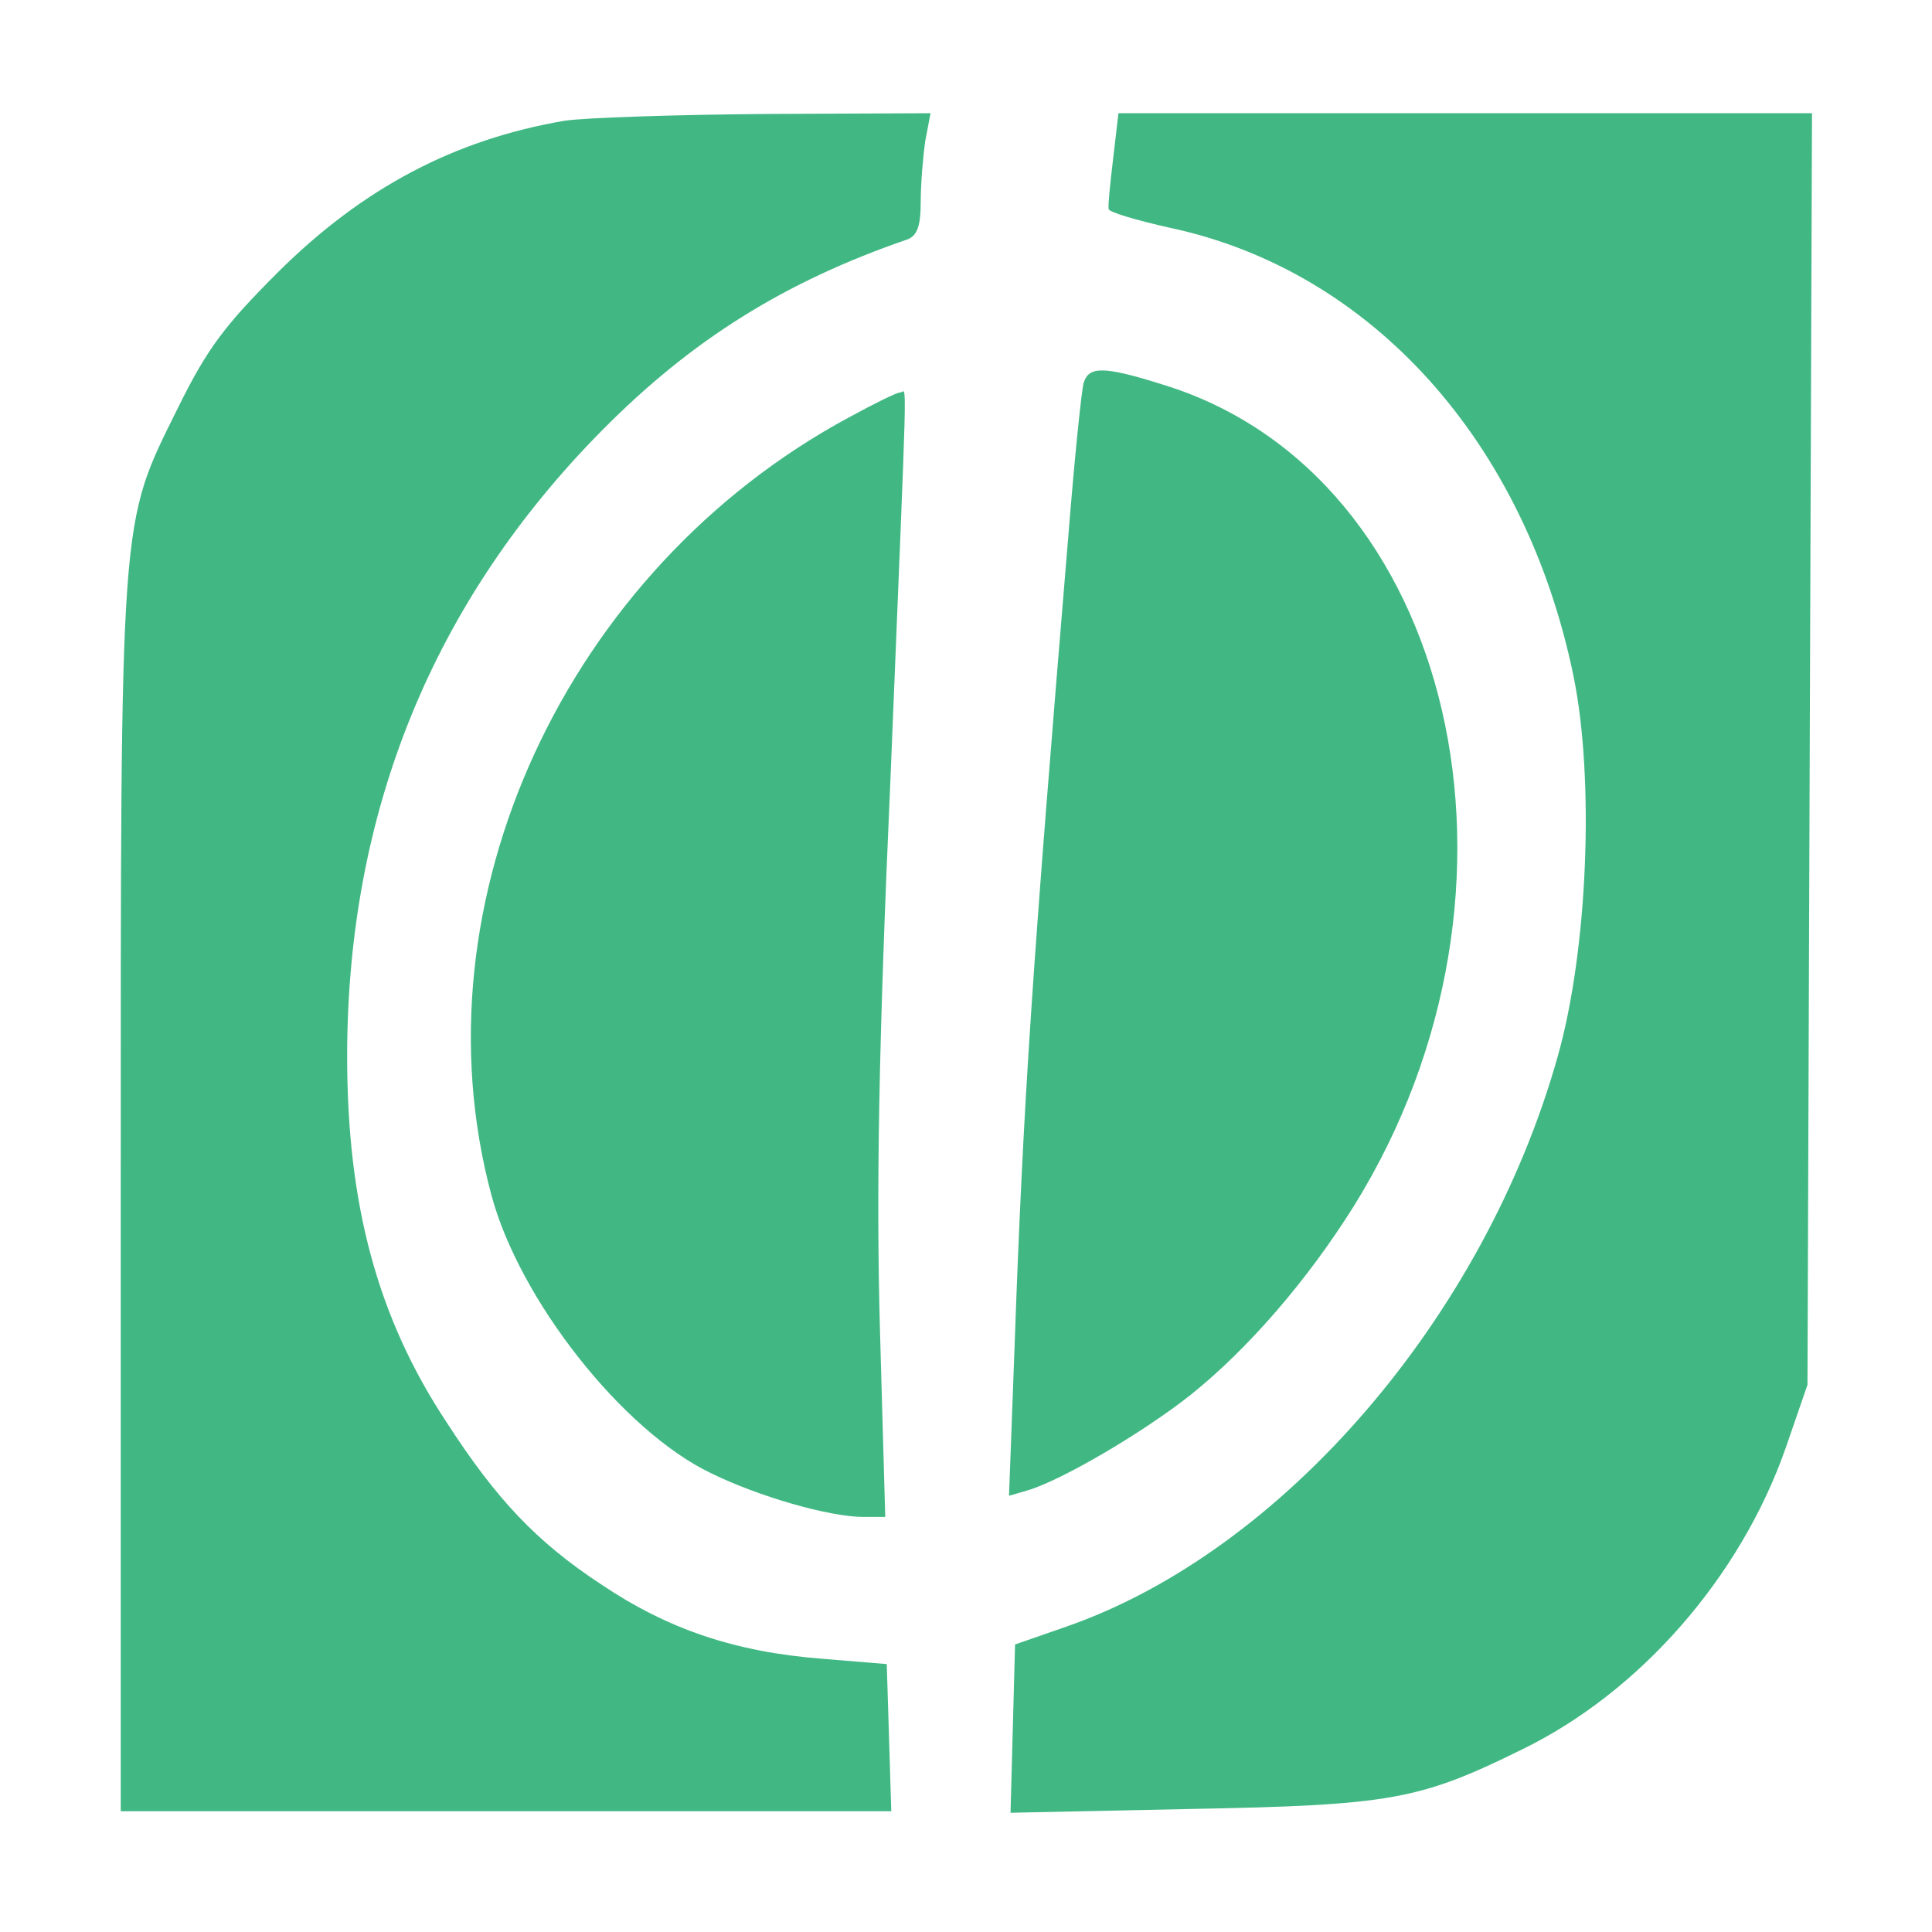
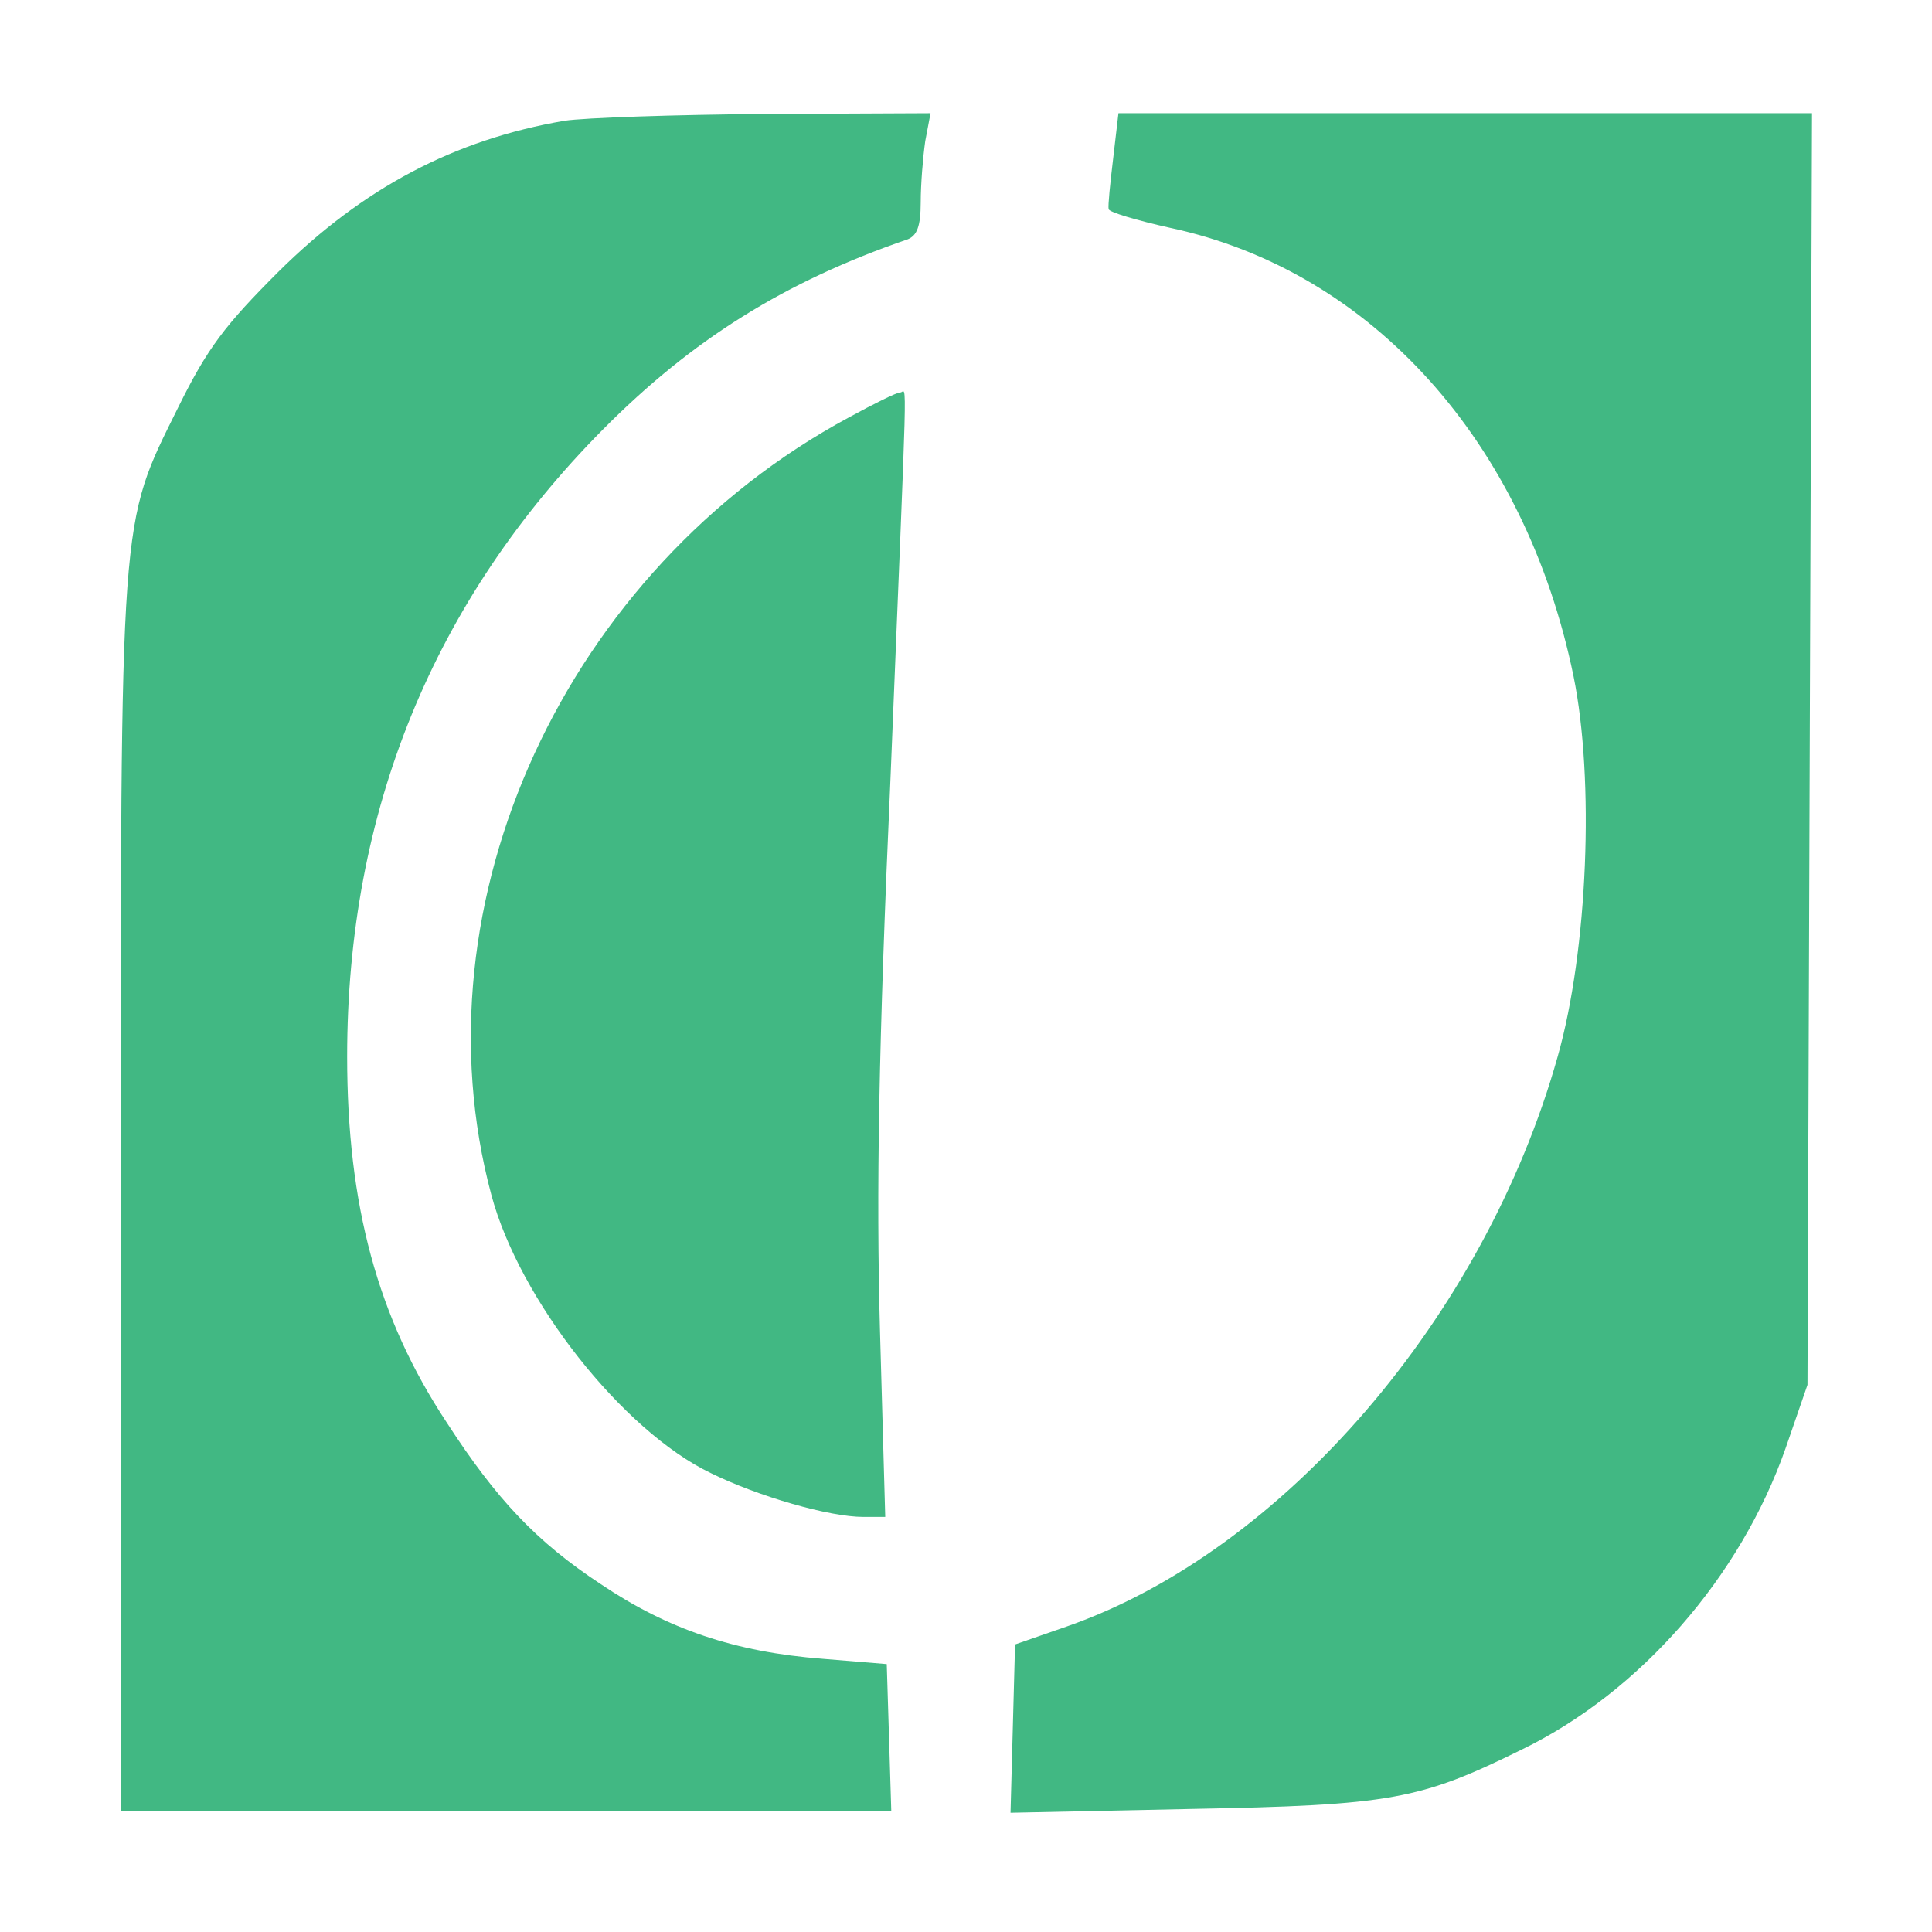
<svg xmlns="http://www.w3.org/2000/svg" version="1.0" width="256pt" height="256pt" viewBox="0 0 256 256" preserveAspectRatio="xMidYMid meet">
  <g transform="translate(0, 256) scale(0.1, -0.1)" fill="#41b883" stroke="none">
    <path d="M748 2400 c-146 -25 -267 -89 -379 -200 -71 -71 -94 -101 -133 -180 -78 -158 -76 -129 -76 -1047 l0 -813 510 0 511 0 -3 98 -3 97 -85 7 c-116 9 -205 39 -294 99 -85 56 -138 112 -204 214 -92 139 -132 289 -132 485 0 325 114 604 339 831 118 119 241 196 404 252 12 5 17 17 17 49 0 24 3 60 6 81 l7 37 -219 -1 c-121 -1 -240 -5 -266 -9z" />
    <path d="M1475 2350 c-4 -33 -7 -63 -6 -67 0 -4 37 -15 82 -25 266 -57 470 -283 534 -594 28 -137 19 -363 -21 -504 -97 -345 -364 -655 -650 -755 l-69 -24 -3 -112 -3 -111 238 5 c267 5 304 12 440 79 156 76 289 228 349 399 l29 84 3 843 3 842 -460 0 -459 0 -7 -60z" />
-     <path d="M1436 2053 c-3 -10 -12 -99 -20 -198 -48 -579 -60 -747 -72 -1089 l-7 -188 24 7 c45 13 154 77 217 127 76 61 154 151 216 250 261 420 134 969 -252 1088 -79 25 -99 25 -106 3z" />
    <path d="M1125 2007 c-375 -202 -578 -642 -474 -1030 37 -139 174 -313 291 -369 63 -31 157 -58 202 -58 l29 0 -7 248 c-5 182 -2 374 14 732 23 566 22 510 13 510 -5 0 -35 -15 -68 -33z" />
  </g>
</svg>